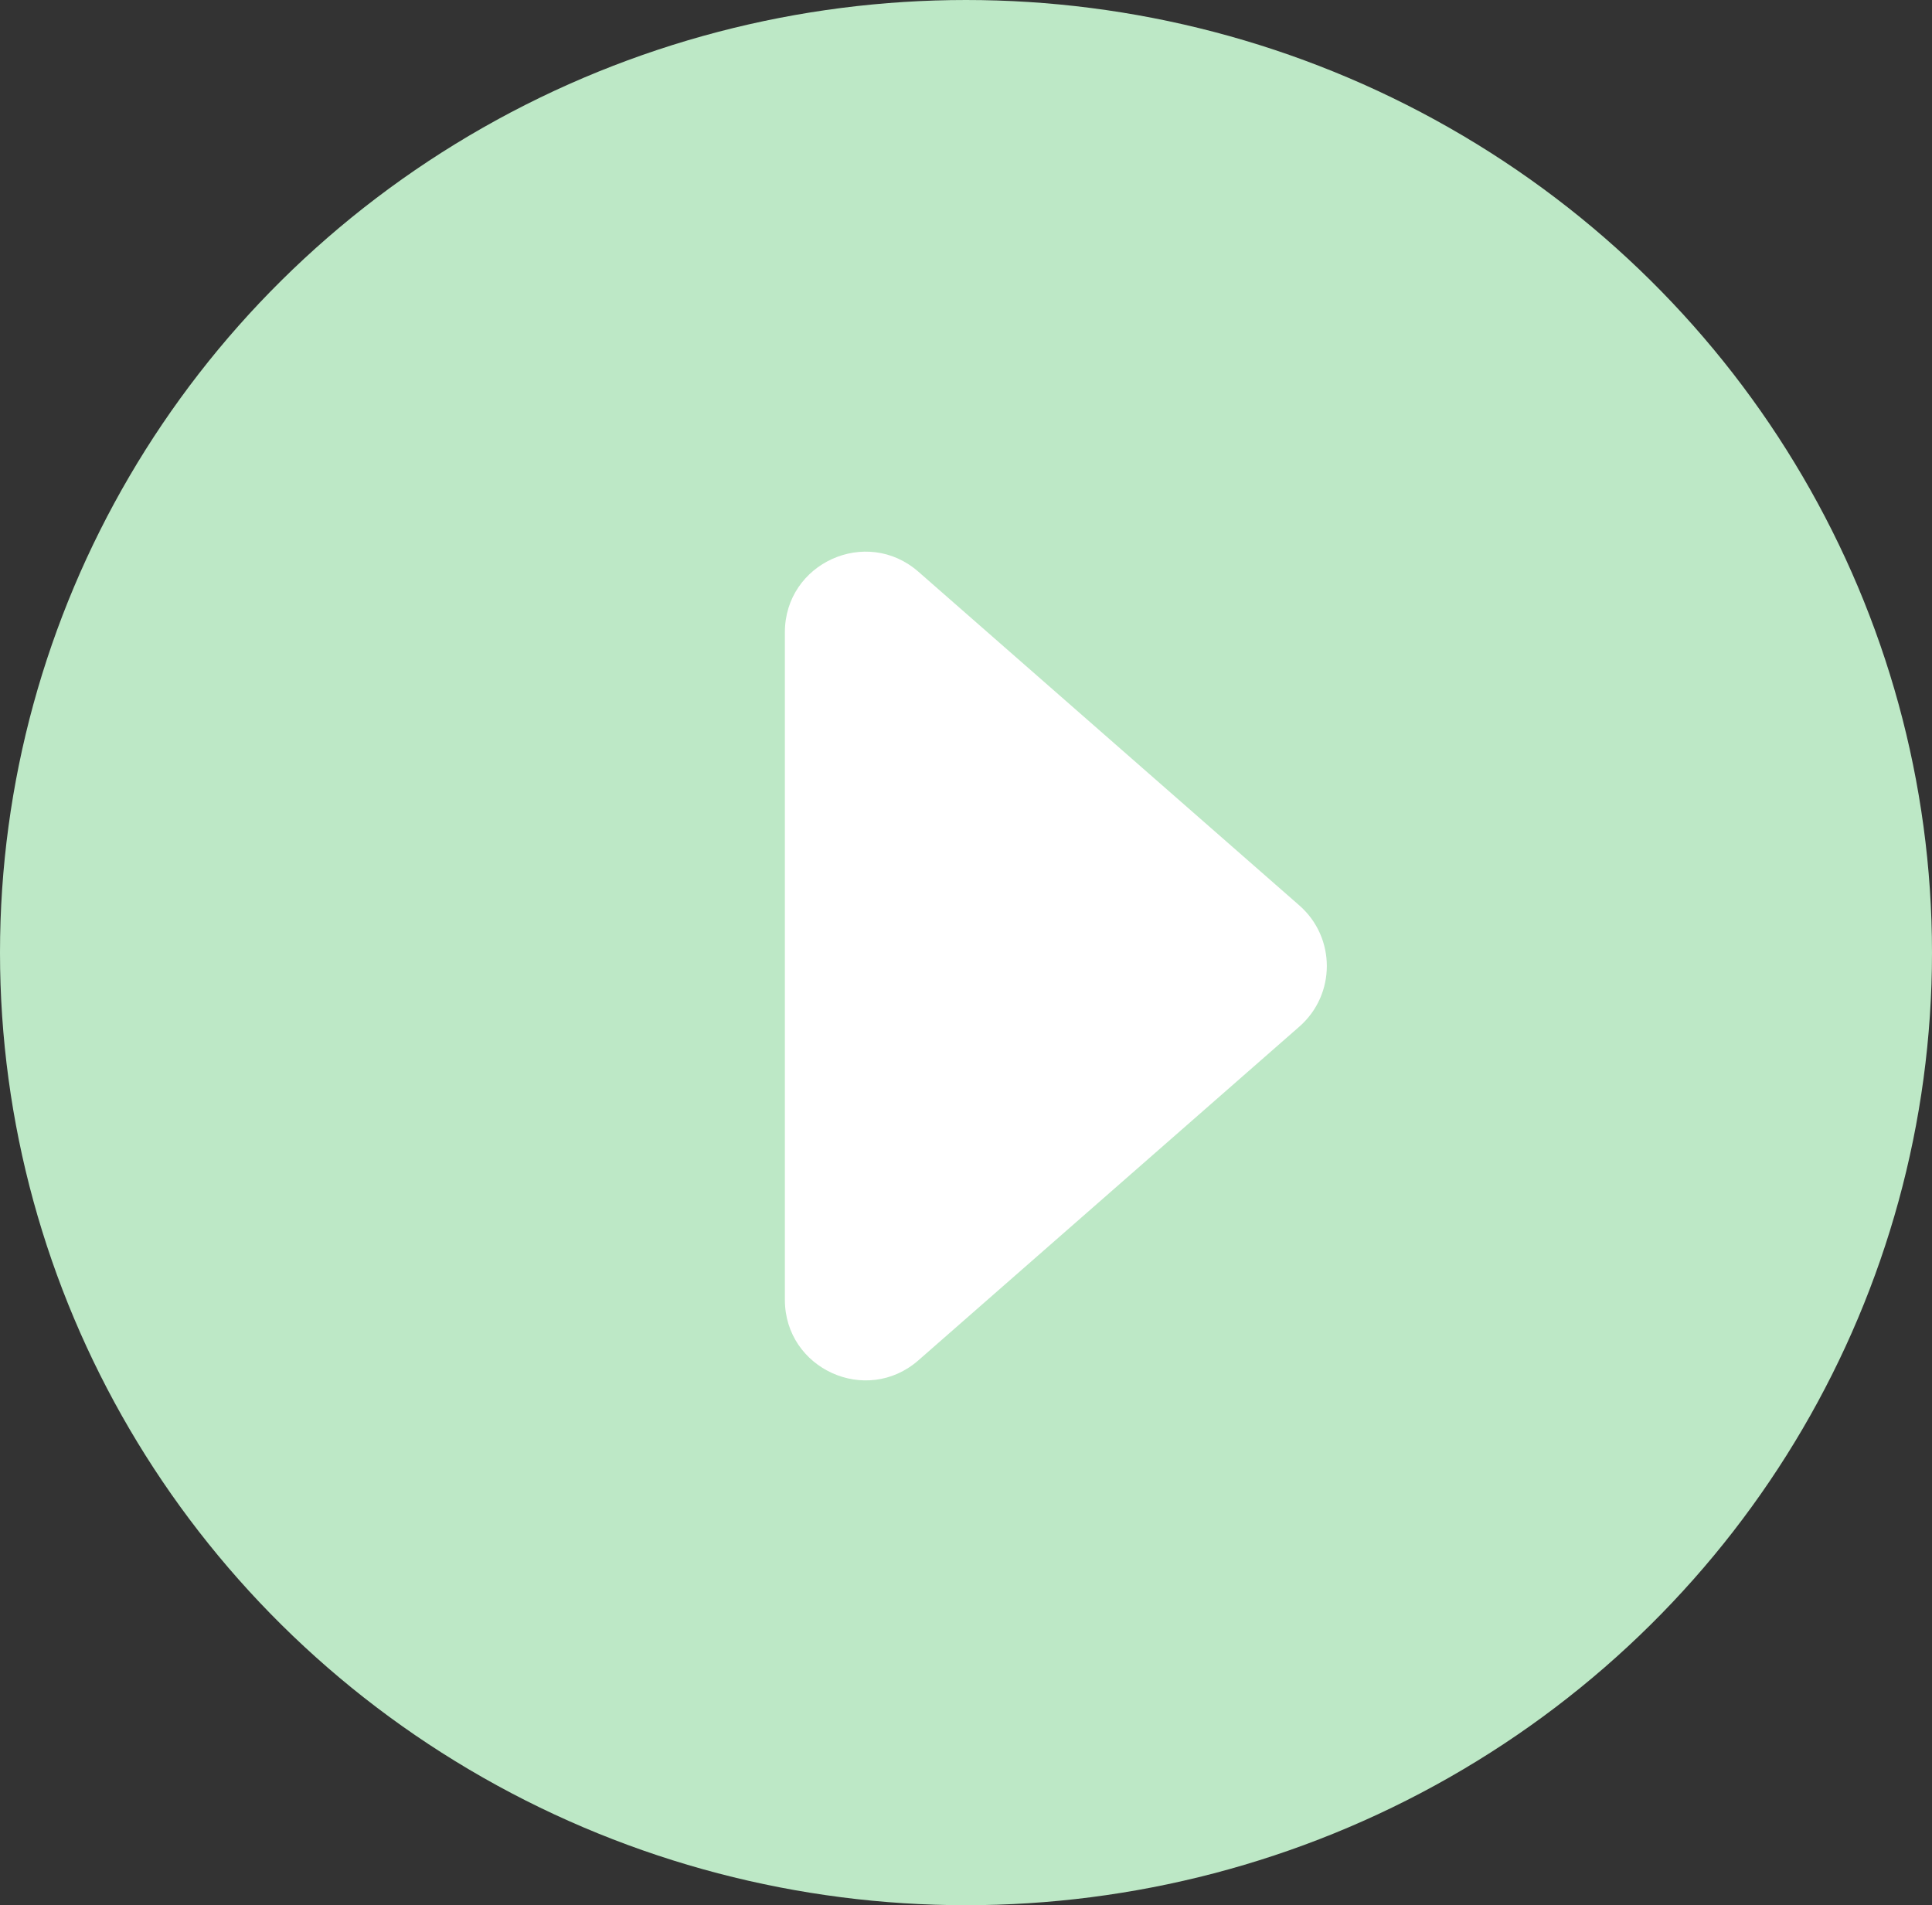
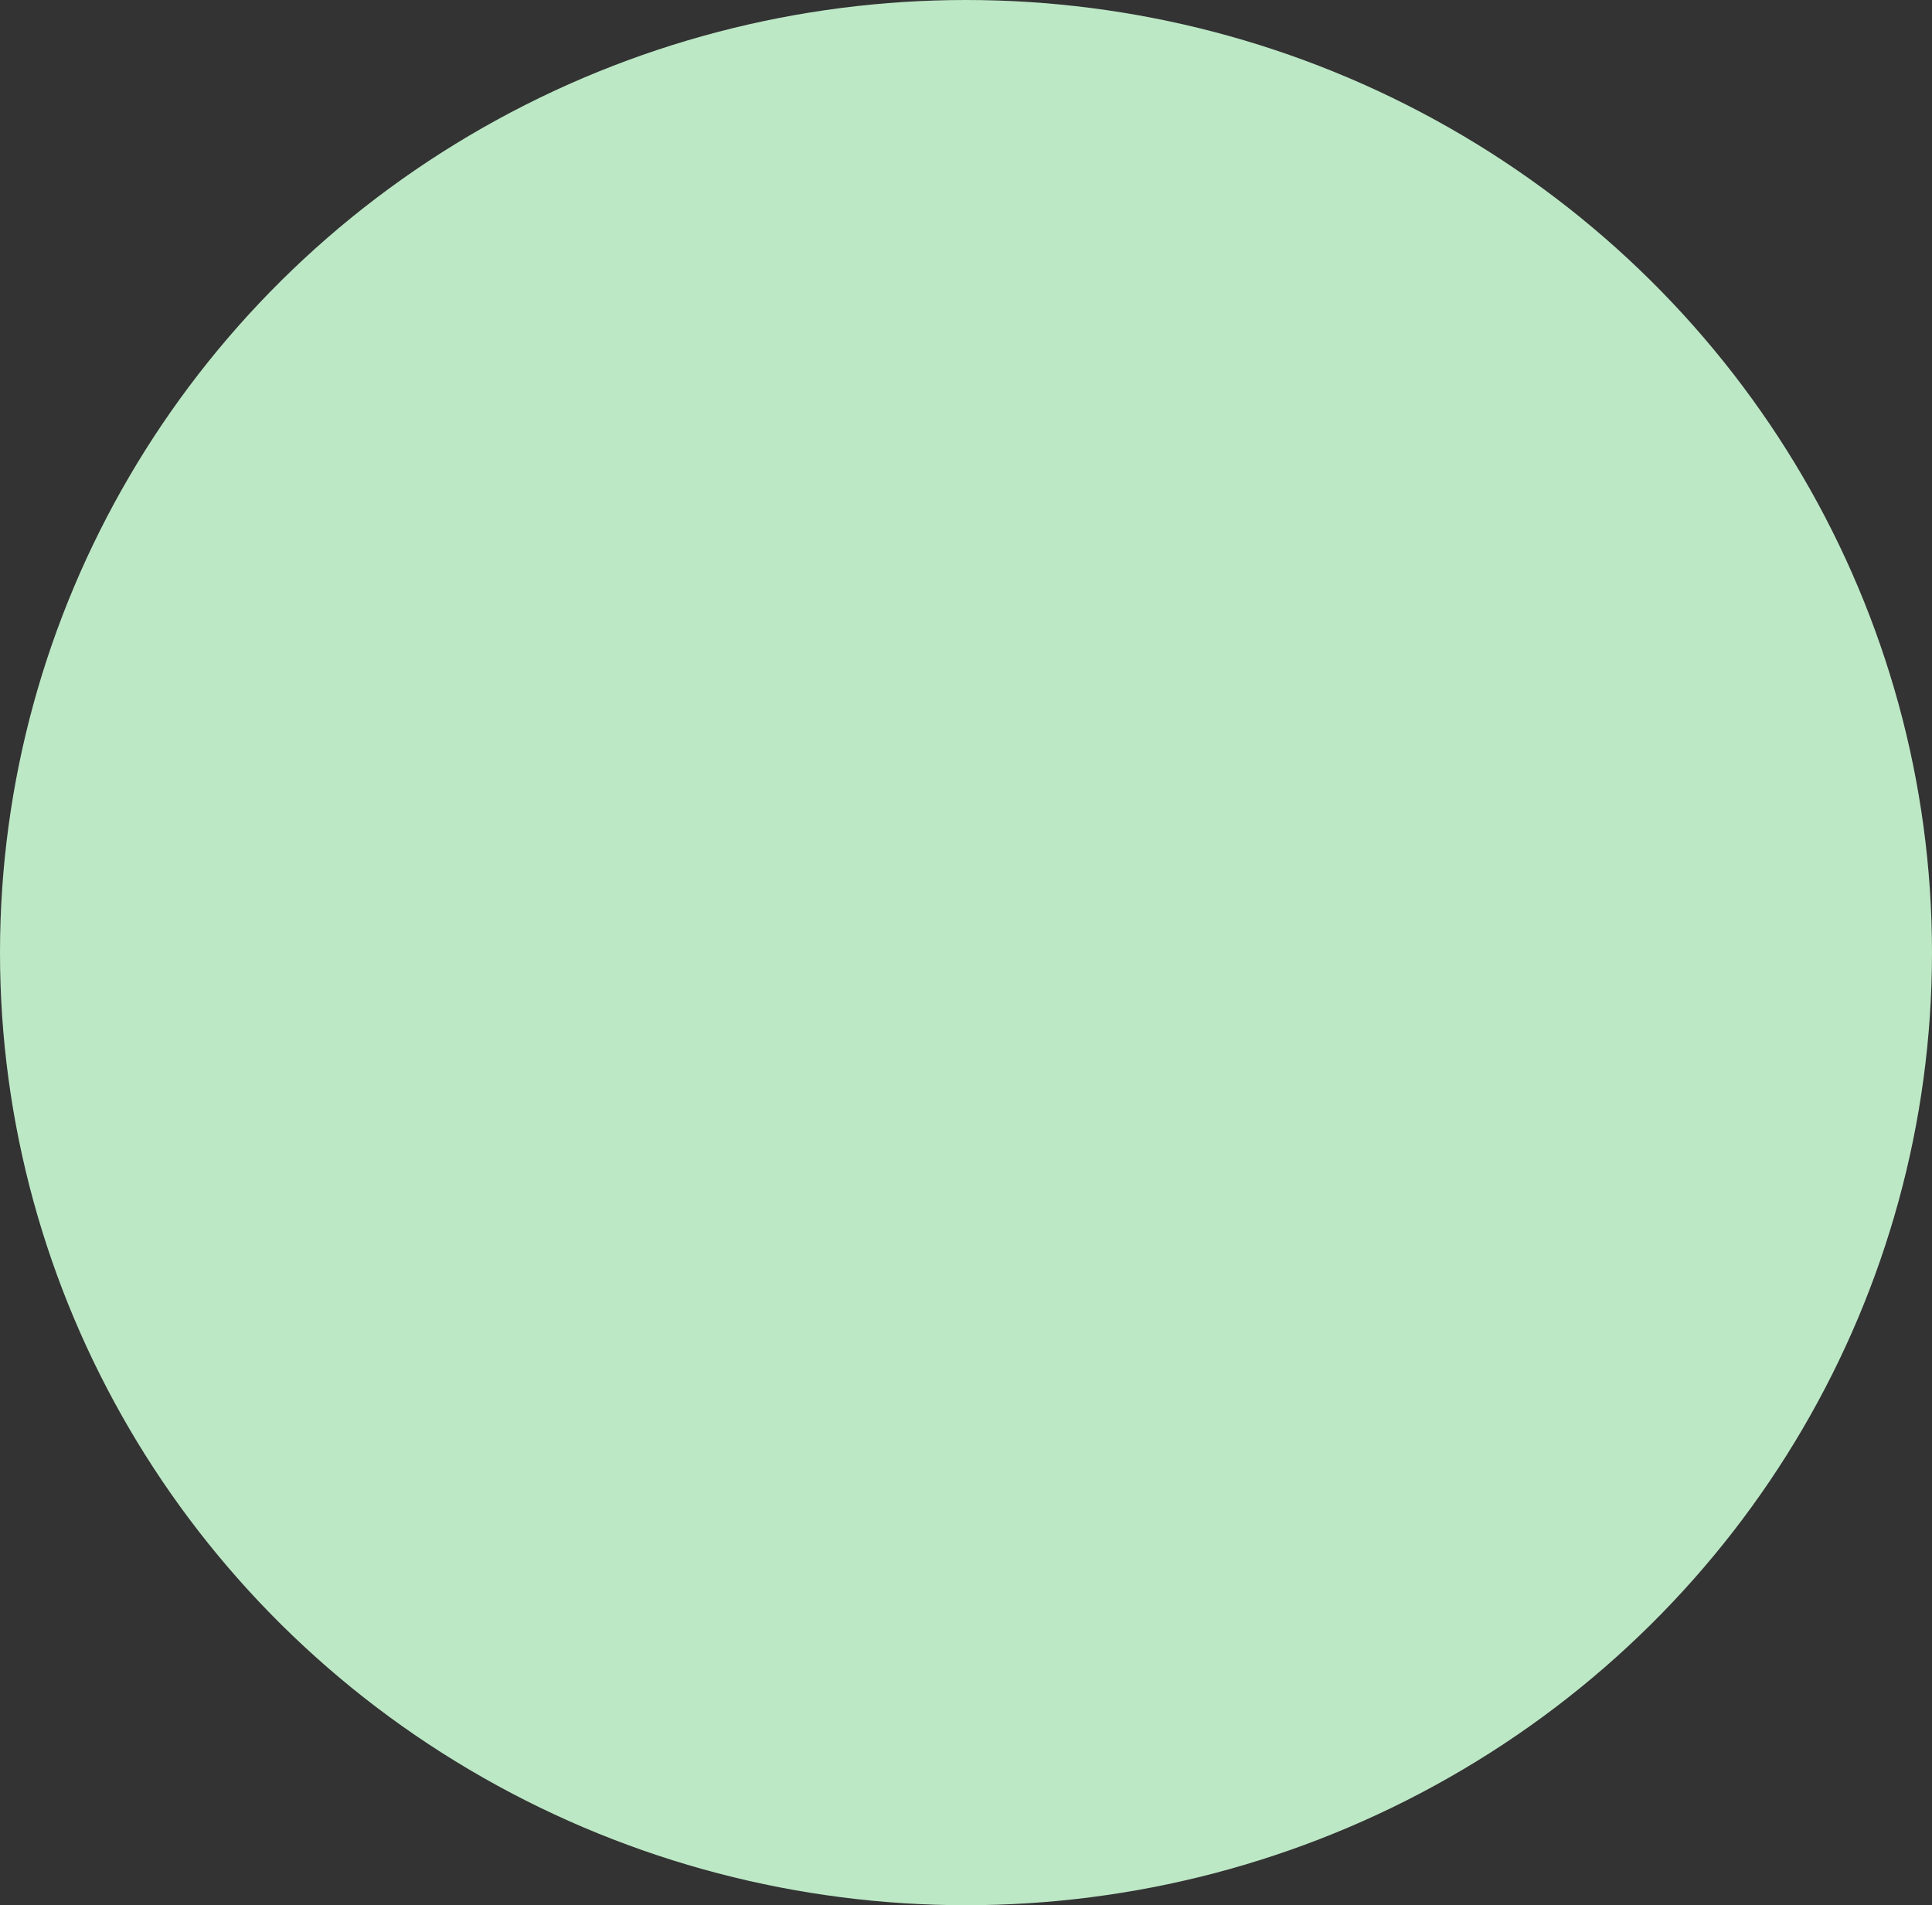
<svg xmlns="http://www.w3.org/2000/svg" width="72" height="71" viewBox="0 0 72 71" fill="none">
  <rect x="0" y="0" width="72" height="71" fill="#333333" stroke="none" />
  <ellipse cx="36" cy="35.5" rx="36" ry="35.5" fill="#BDE8C6" />
-   <path d="M48.424 33.743C49.788 34.938 49.788 37.062 48.424 38.257L34.227 50.693C32.287 52.392 29.25 51.015 29.25 48.436L29.25 23.564C29.25 20.985 32.287 19.608 34.227 21.307L48.424 33.743Z" fill="white" />
</svg>